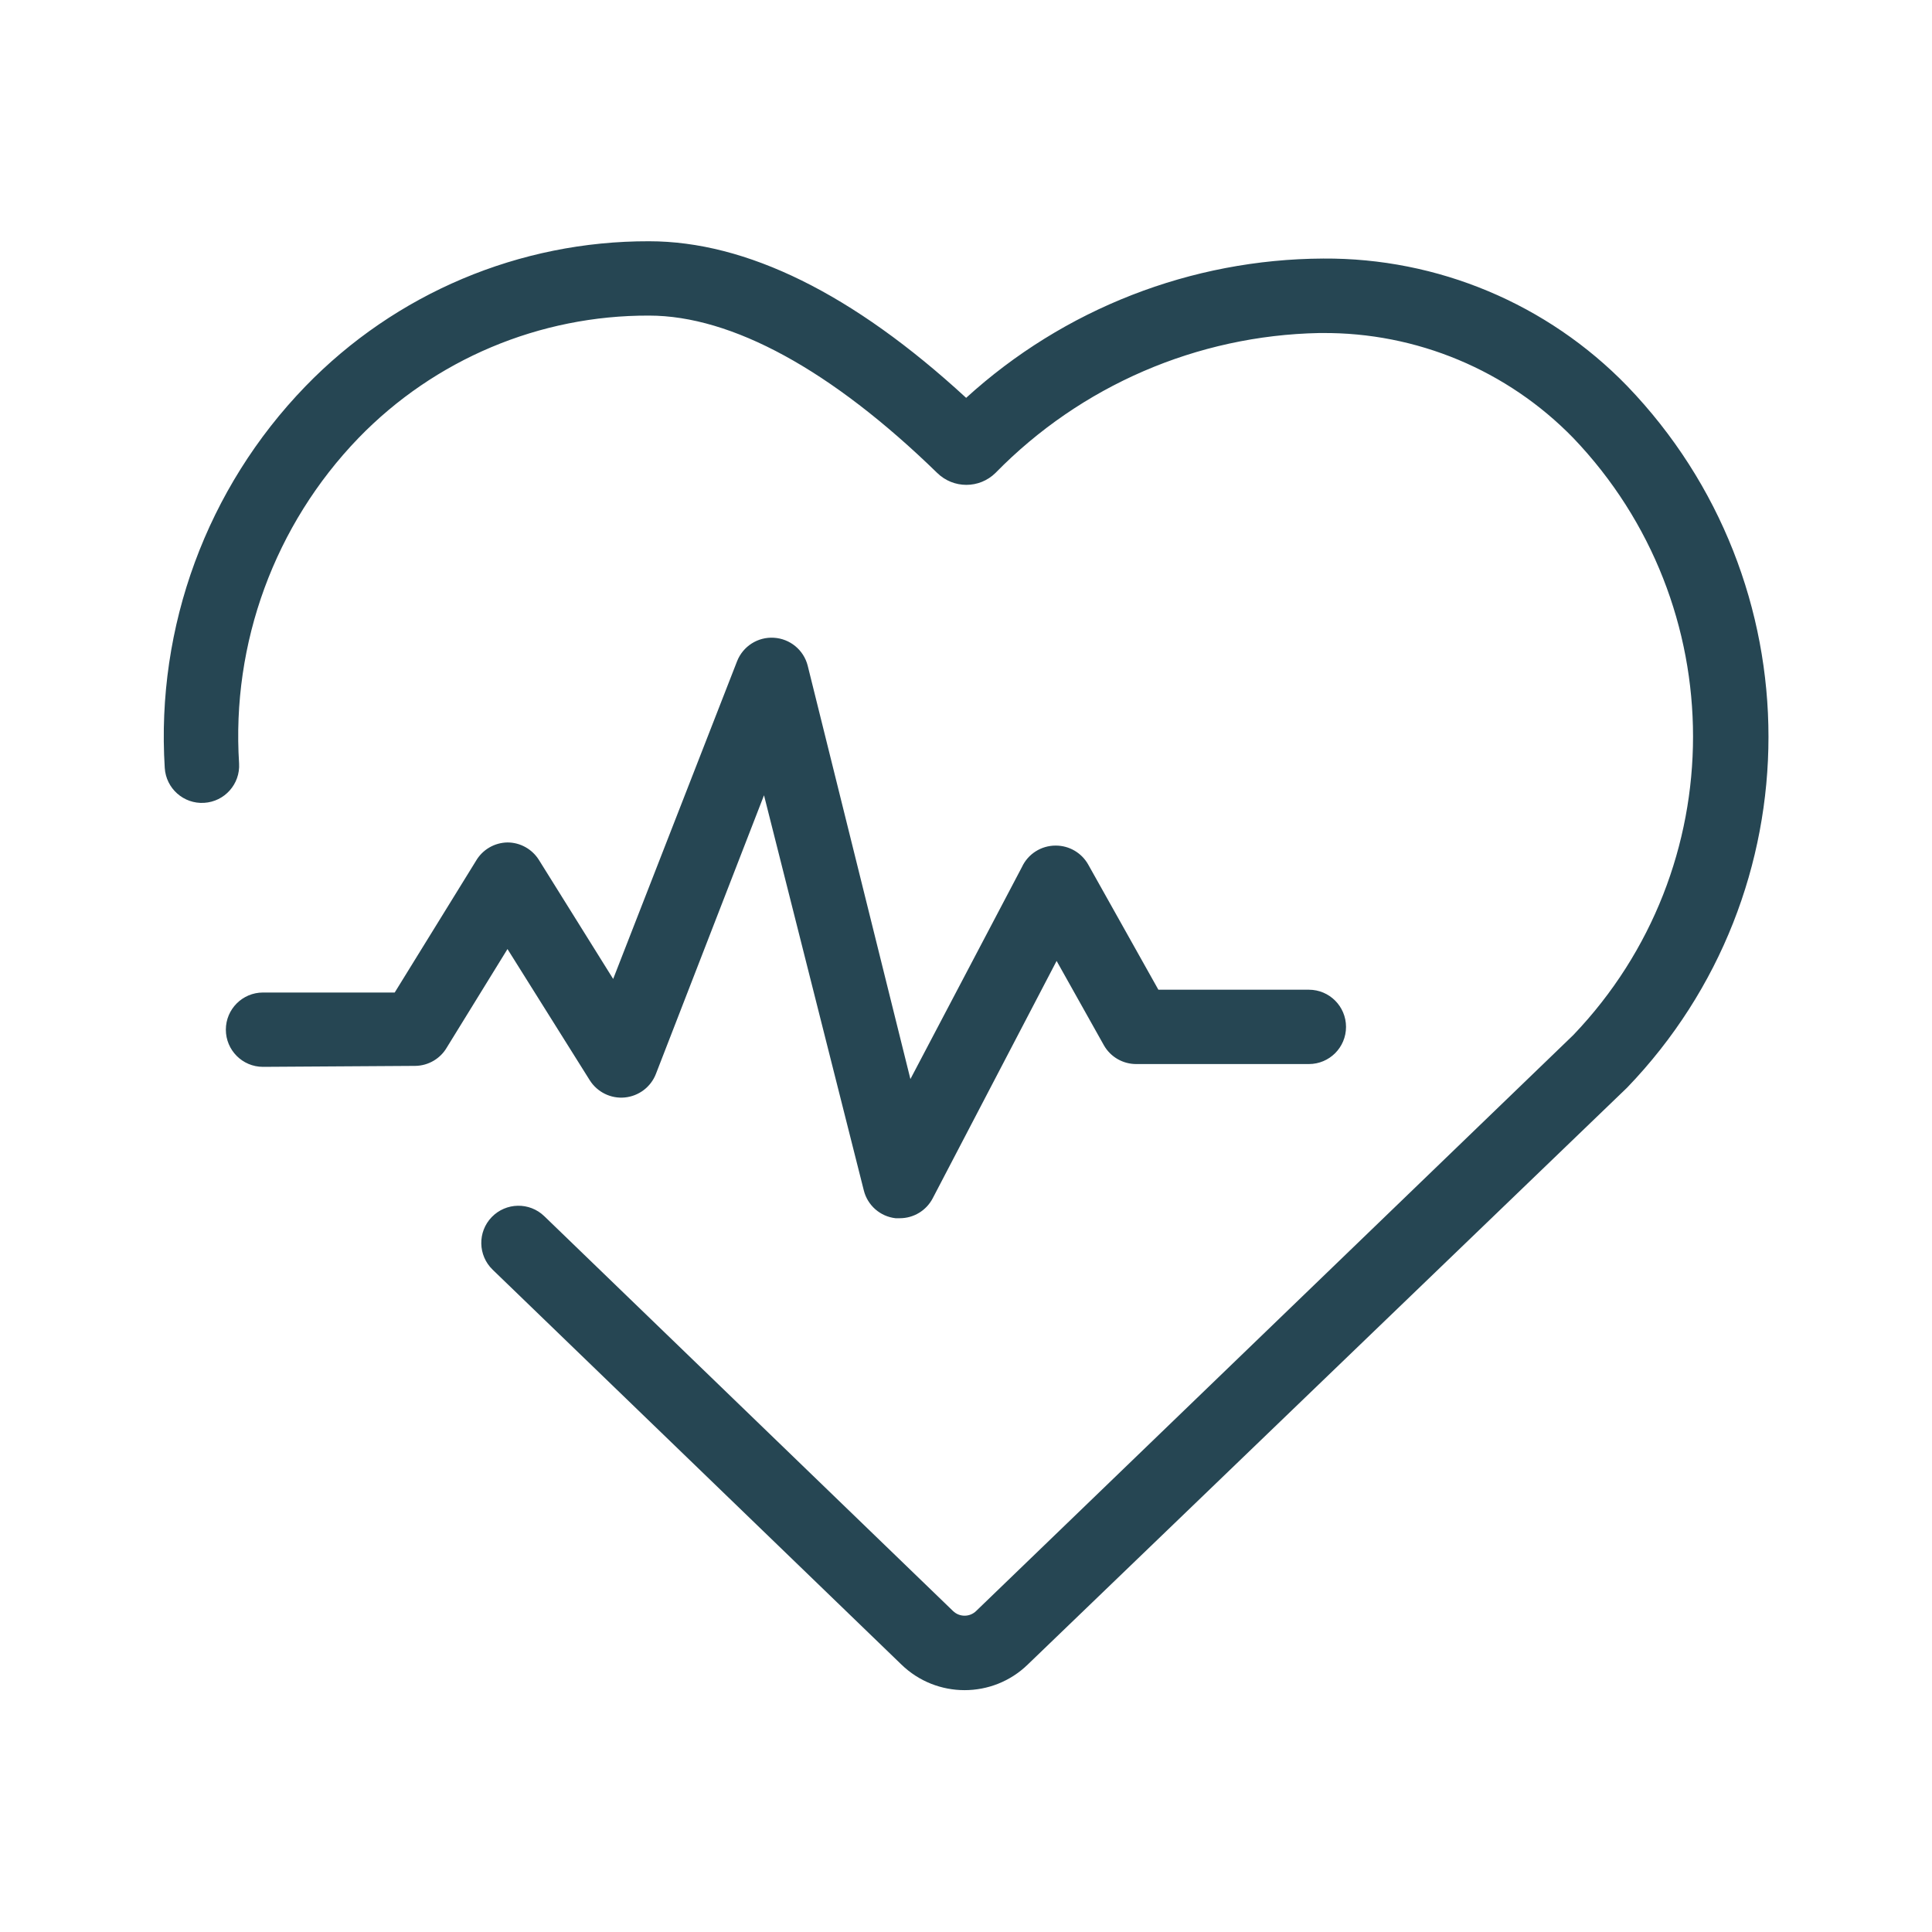
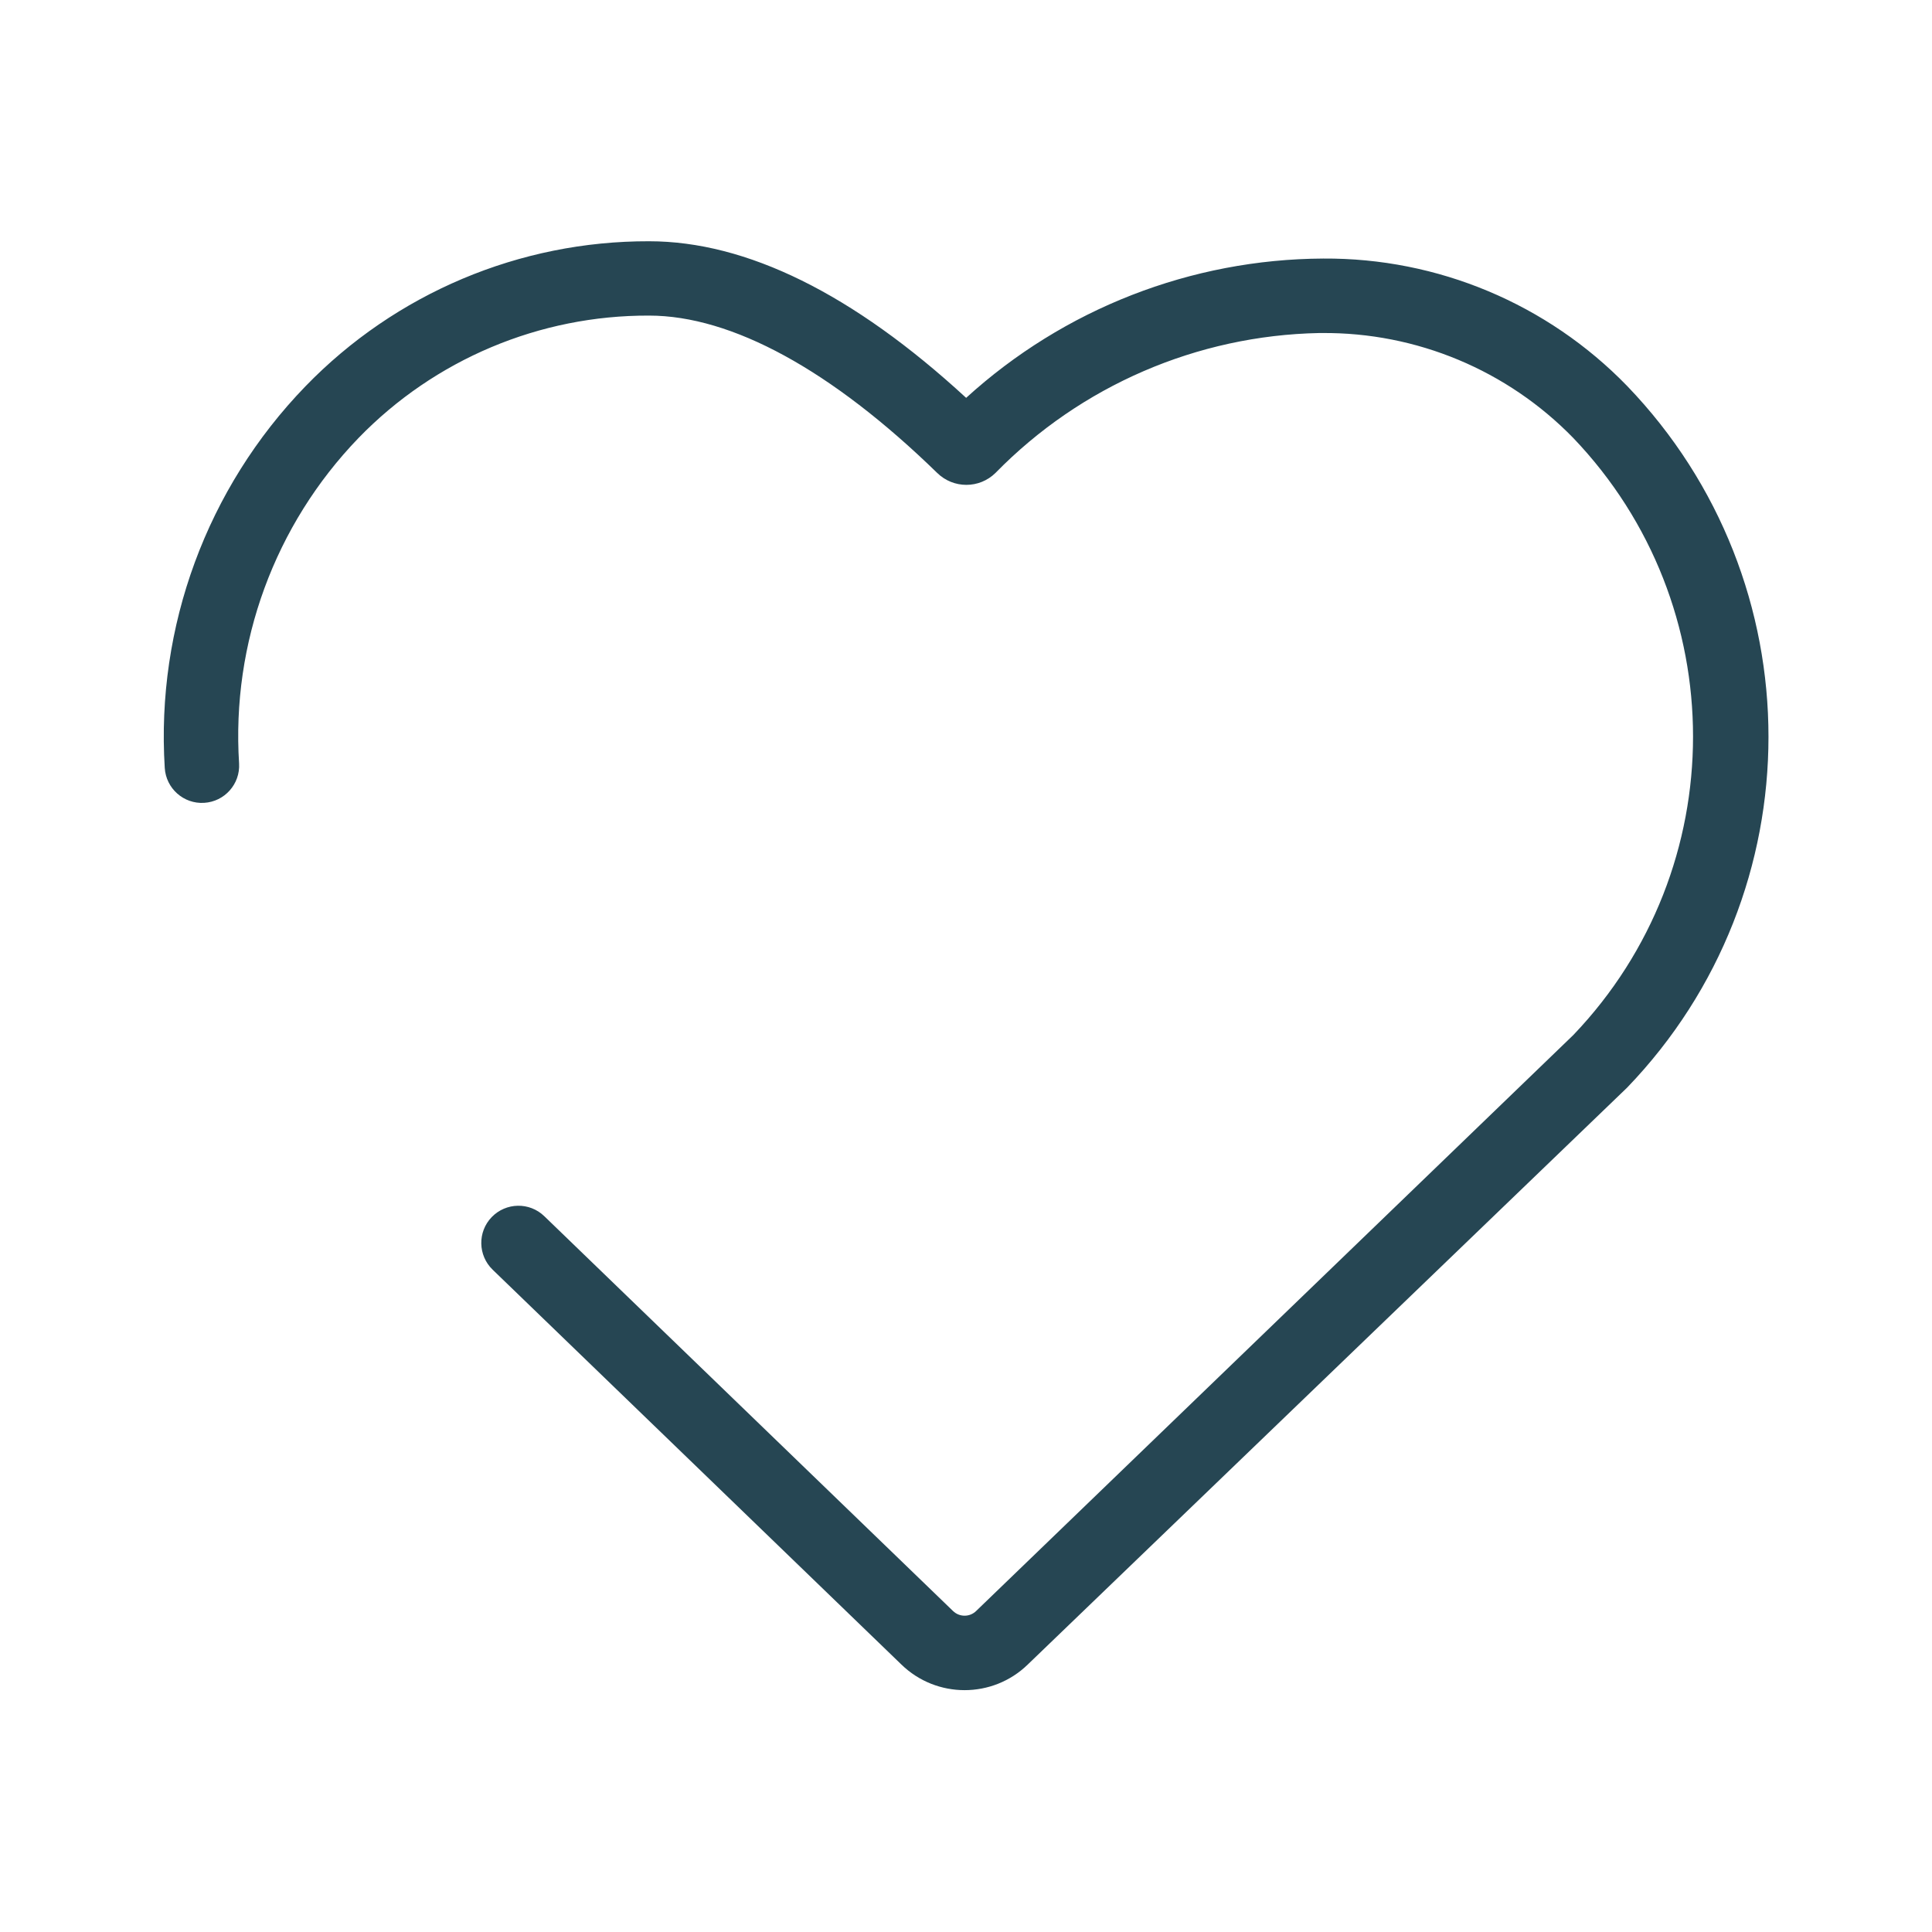
<svg xmlns="http://www.w3.org/2000/svg" width="40" height="40" viewBox="0 0 40 40" fill="none">
  <path d="M3.411 15.899C3.437 16.324 3.802 16.648 4.226 16.622C4.651 16.597 4.975 16.232 4.95 15.807C4.79 13.313 5.687 10.867 7.423 9.068C9 7.441 11.172 6.526 13.438 6.534C15.15 6.534 17.215 7.661 19.403 9.791C19.739 10.121 20.276 10.121 20.611 9.791C22.378 7.985 24.785 6.945 27.311 6.895H27.369C29.327 6.879 31.207 7.664 32.573 9.068C35.879 12.525 35.879 17.973 32.573 21.43L20.211 33.353C20.078 33.484 19.864 33.484 19.73 33.353L11.269 25.18C10.963 24.884 10.476 24.893 10.18 25.199C9.885 25.505 9.894 25.992 10.2 26.288L18.661 34.461C19.39 35.17 20.552 35.17 21.28 34.461L33.688 22.518C37.59 18.462 37.59 12.047 33.688 7.991C32.038 6.29 29.765 5.337 27.396 5.353C24.66 5.366 22.026 6.394 20.003 8.237C17.661 6.08 15.453 4.995 13.438 4.995C10.757 4.988 8.188 6.073 6.323 7.999C4.284 10.106 3.228 12.973 3.411 15.899Z" fill="#264653" />
-   <path d="M8.599 22.068C8.869 22.064 9.118 21.918 9.253 21.684L10.507 19.649L12.21 22.365C12.365 22.611 12.646 22.75 12.935 22.722C13.225 22.694 13.475 22.505 13.58 22.234L15.818 16.465L17.884 24.645C17.961 24.956 18.223 25.186 18.541 25.222H18.63C18.915 25.222 19.177 25.064 19.31 24.811L21.876 19.895L22.857 21.645C22.994 21.884 23.25 22.031 23.526 22.03H27.099C27.524 22.03 27.868 21.686 27.868 21.261C27.868 20.836 27.524 20.491 27.099 20.491H23.983L22.526 17.892C22.388 17.653 22.133 17.506 21.857 17.507C21.556 17.506 21.283 17.68 21.157 17.953L18.849 22.341L16.722 13.78C16.639 13.457 16.357 13.224 16.023 13.204C15.69 13.183 15.382 13.38 15.26 13.691L12.695 20.268L11.157 17.803C11.016 17.579 10.771 17.442 10.507 17.442C10.236 17.446 9.988 17.592 9.853 17.826L8.172 20.549H5.445C5.02 20.549 4.676 20.894 4.676 21.318C4.676 21.743 5.02 22.088 5.445 22.088L8.599 22.068Z" fill="#264653" />
</svg>